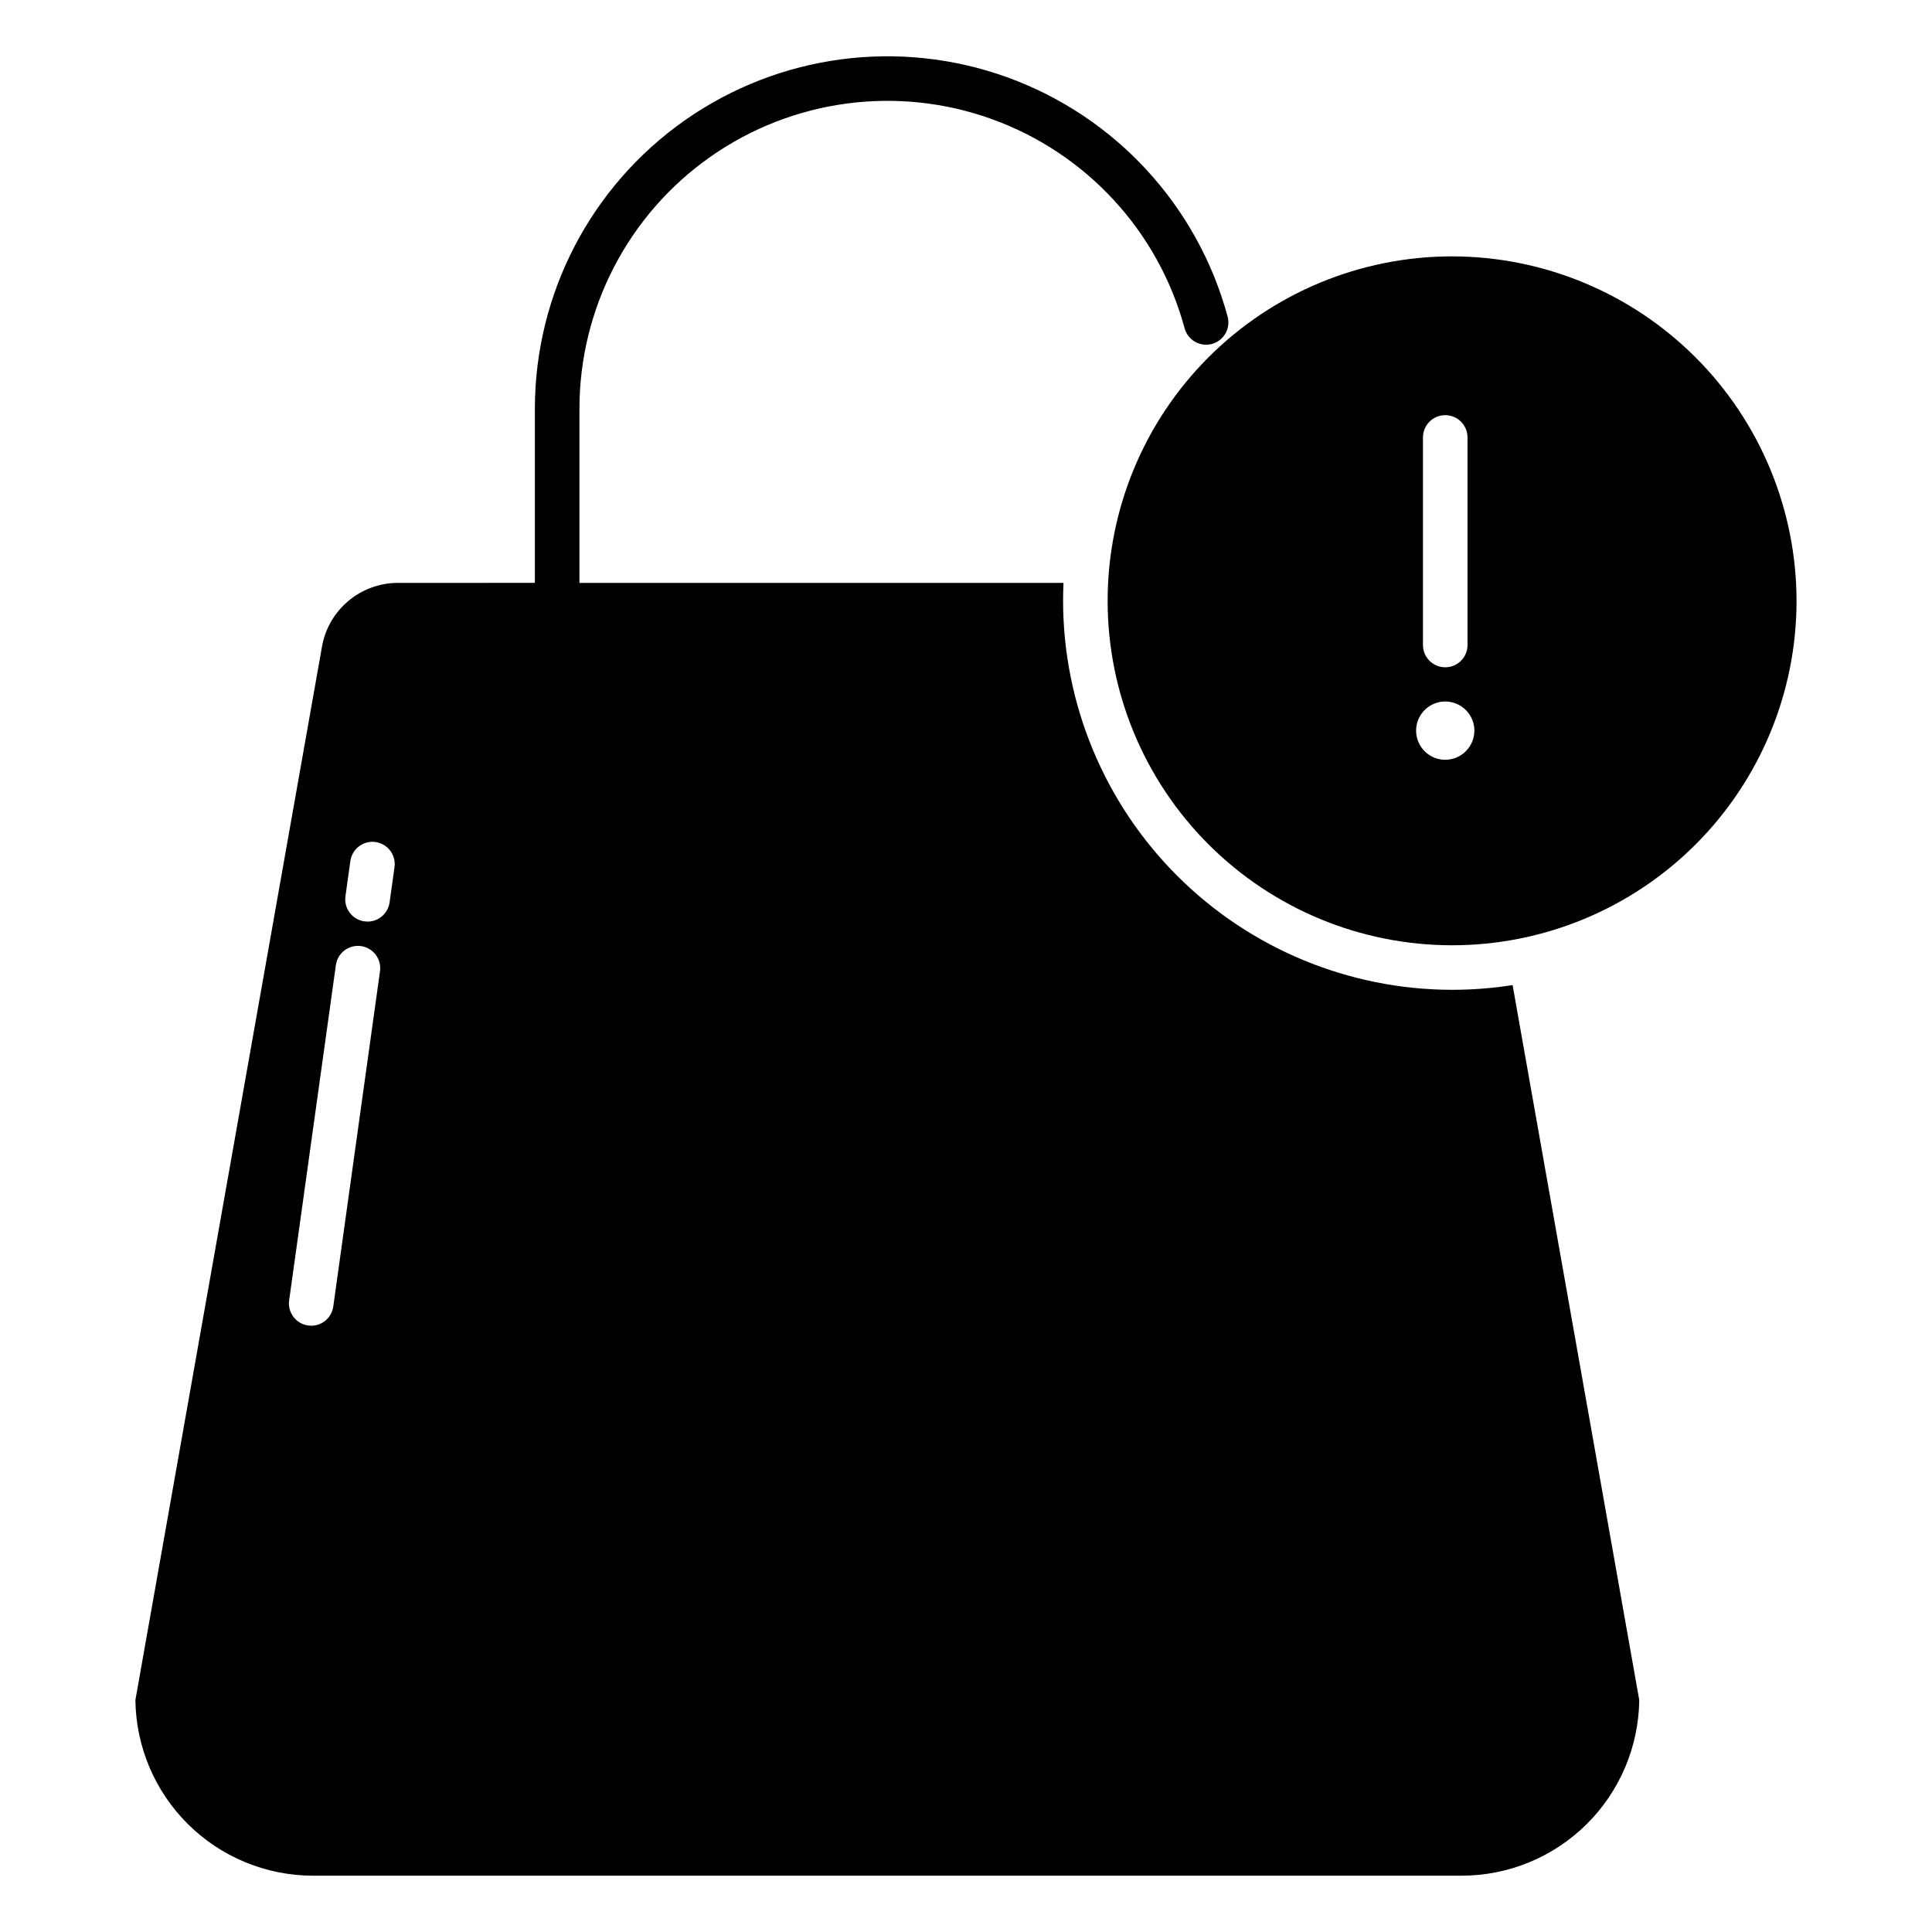
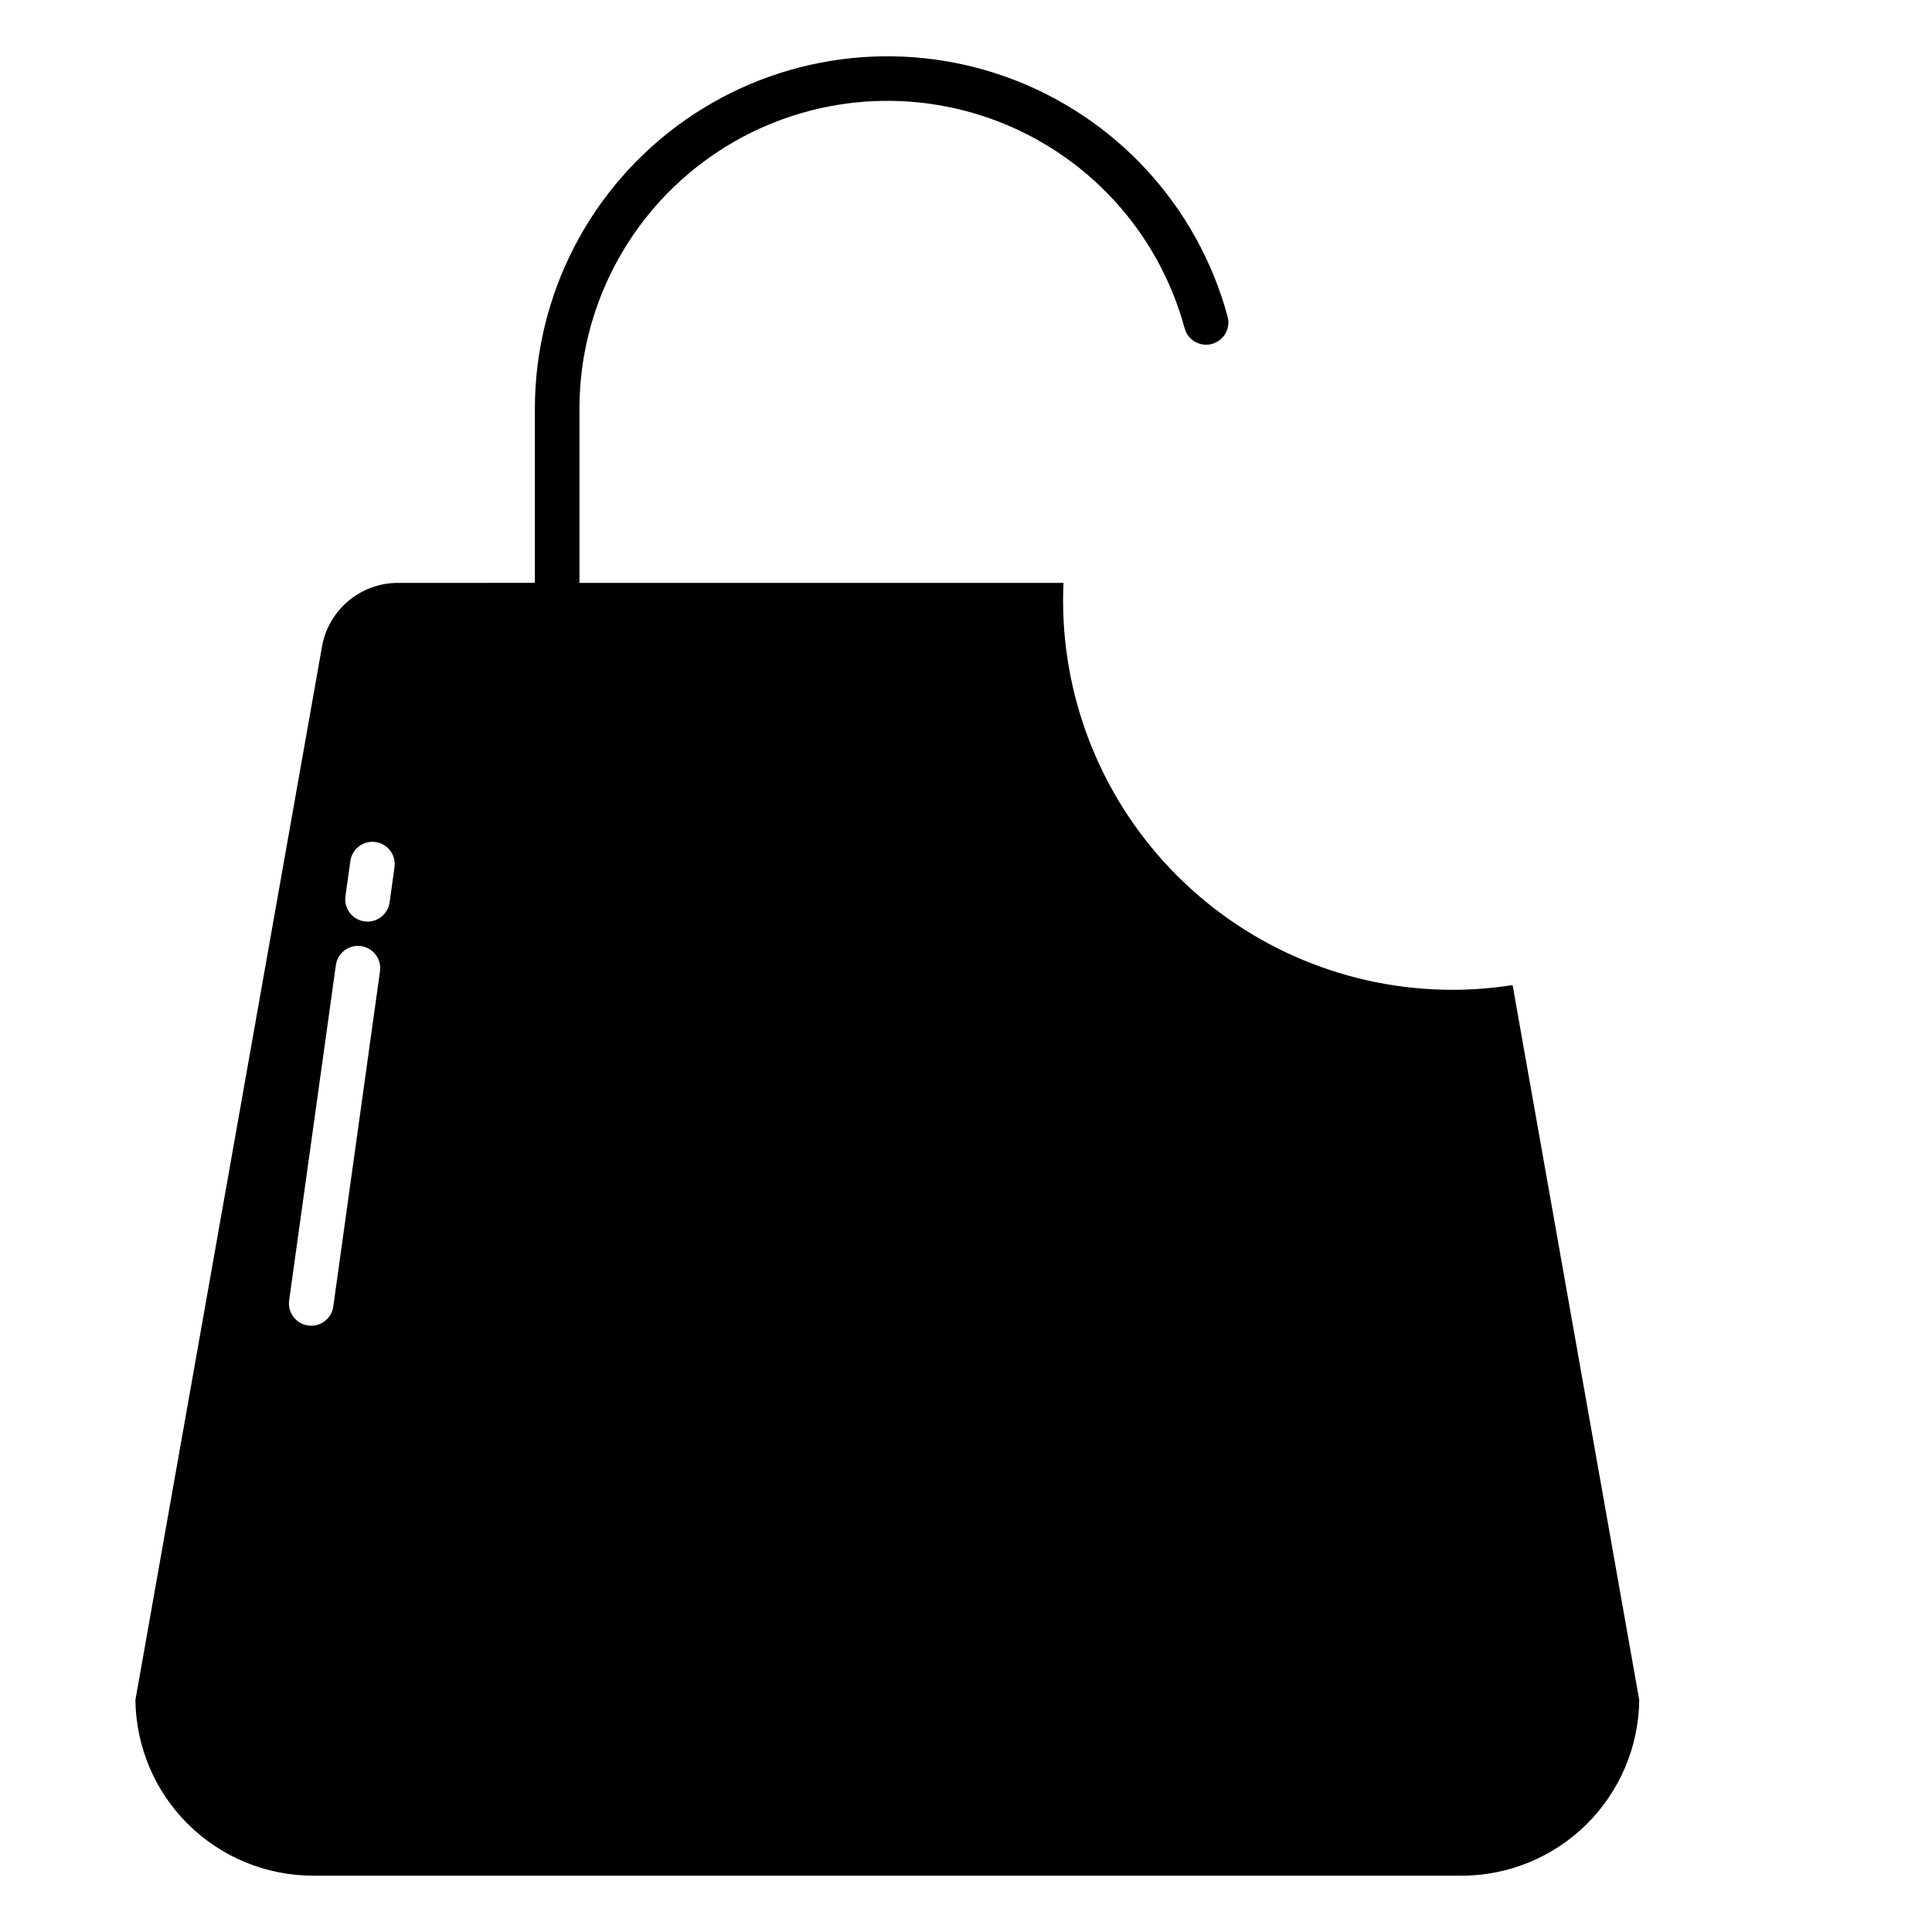
<svg xmlns="http://www.w3.org/2000/svg" fill="#000000" width="800px" height="800px" version="1.1" viewBox="144 144 512 512">
  <g>
-     <path d="m528.82 211.94c-24.211 0-47.43 9.617-64.547 26.738-17.121 17.117-26.738 40.336-26.738 64.547 0 24.211 9.617 47.426 26.738 64.547 17.117 17.117 40.336 26.734 64.547 26.734 24.211 0 47.426-9.617 64.547-26.734 17.117-17.121 26.734-40.336 26.734-64.547-0.027-24.203-9.652-47.406-26.766-64.52-17.113-17.113-40.316-26.738-64.516-26.766zm-7.719 47.988c0-3.262 2.641-5.902 5.902-5.902 3.262 0 5.902 2.641 5.902 5.902v55.008c0 3.258-2.641 5.902-5.902 5.902-3.262 0-5.902-2.644-5.902-5.902zm5.902 85.418c-3.121 0-5.938-1.879-7.133-4.766-1.195-2.883-0.535-6.203 1.676-8.41 2.207-2.207 5.527-2.871 8.41-1.676 2.887 1.195 4.766 4.012 4.766 7.133-0.004 4.262-3.457 7.715-7.719 7.719z" />
    <path d="m528.82 406.31c-27.332-0.031-53.535-10.902-72.863-30.227-19.328-19.328-30.199-45.531-30.23-72.863 0-1.59 0.043-3.172 0.113-4.746h-128.28v-46.152c0.004-26.594 12.965-51.52 34.738-66.793 21.77-15.277 49.617-18.984 74.629-9.938 25.008 9.047 44.043 29.711 51.004 55.379 0.402 1.516 1.395 2.809 2.754 3.594 1.359 0.781 2.977 0.992 4.492 0.582 1.512-0.41 2.801-1.406 3.582-2.766 0.777-1.363 0.984-2.981 0.57-4.492-7.969-29.383-29.754-53.039-58.379-63.398-28.629-10.355-60.508-6.113-85.43 11.371-24.922 17.48-39.762 46.016-39.77 76.457v46.148l-36.18 0.004c-4.91-0.023-9.66 1.723-13.391 4.91-3.731 3.191-6.191 7.617-6.93 12.469-0.008 0.039-0.012 0.078-0.02 0.113l-49.344 278.57c0.145 12.387 5.164 24.215 13.969 32.926 8.805 8.711 20.688 13.605 33.074 13.617h304.45c12.387-0.012 24.266-4.906 33.07-13.617 8.805-8.711 13.824-20.539 13.973-32.926l-33.562-189.47c-5.309 0.832-10.668 1.25-16.039 1.25zm-284.12-4.906-12.379 88.836c-0.406 2.914-2.894 5.086-5.84 5.09-0.273 0-0.551-0.02-0.82-0.059-3.231-0.449-5.484-3.434-5.035-6.66l12.383-88.836c0.211-1.555 1.035-2.961 2.285-3.91 1.25-0.945 2.824-1.355 4.379-1.141 1.555 0.219 2.957 1.043 3.902 2.297 0.941 1.254 1.348 2.832 1.129 4.383zm3.844-27.566-1.297 9.305h-0.004c-0.406 2.914-2.894 5.086-5.84 5.09-0.273 0-0.547-0.02-0.82-0.059-3.231-0.449-5.484-3.43-5.035-6.66l1.297-9.305c0.211-1.555 1.031-2.965 2.281-3.918 1.25-0.949 2.832-1.363 4.387-1.145 1.555 0.215 2.961 1.043 3.906 2.301 0.945 1.258 1.348 2.836 1.121 4.391z" />
  </g>
</svg>